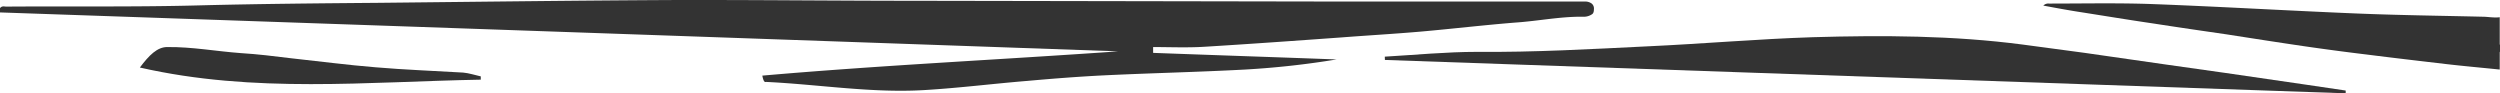
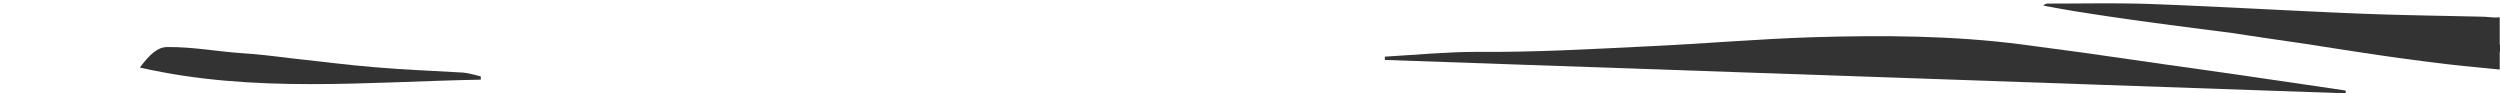
<svg xmlns="http://www.w3.org/2000/svg" width="1172" height="43.745" viewBox="0 0 1172 43.745">
  <defs>
    <clipPath id="clip-path">
      <rect id="Rectangle_58" data-name="Rectangle 58" width="1172" height="43.745" fill="#333" />
    </clipPath>
  </defs>
  <g id="Group_67" data-name="Group 67" transform="translate(0 0)">
    <g id="Group_34" data-name="Group 34" transform="translate(0 0)" clip-path="url(#clip-path)">
      <path id="Path_23" data-name="Path 23" d="M645.184,16.139a3.552,3.552,0,0,1,.916.236,9.294,9.294,0,0,1-.916-.236" transform="translate(518.329 3.042)" fill="#333" />
-       <path id="Path_24" data-name="Path 24" d="M719.688,29.749c-12.149-1.423-24.3-2.844-36.506-4.384q-14.745-1.777-29.487-3.911c-12.149-1.777-24.3-3.673-36.446-5.569-11.415-1.659-22.892-3.318-34.308-5.095C570.791,9.012,558.644,7,546.494,5.1c-5.129-.828-10.195-1.777-15.323-2.725a3.293,3.293,0,0,1,2.748-.948c16.176,0,32.354-.355,48.471.238C614.074,2.85,645.819,4.746,677.5,6.05c19.9.83,39.865,1.067,59.766,1.54,2.076,0,5.311.593,7.875.238V32.357c-8.119-.83-17.338-1.659-25.457-2.607" transform="translate(426.733 0.249)" fill="#333" />
+       <path id="Path_24" data-name="Path 24" d="M719.688,29.749q-14.745-1.777-29.487-3.911c-12.149-1.777-24.3-3.673-36.446-5.569-11.415-1.659-22.892-3.318-34.308-5.095C570.791,9.012,558.644,7,546.494,5.1c-5.129-.828-10.195-1.777-15.323-2.725a3.293,3.293,0,0,1,2.748-.948c16.176,0,32.354-.355,48.471.238C614.074,2.85,645.819,4.746,677.5,6.05c19.9.83,39.865,1.067,59.766,1.54,2.076,0,5.311.593,7.875.238V32.357c-8.119-.83-17.338-1.659-25.457-2.607" transform="translate(426.733 0.249)" fill="#333" />
      <path id="Path_25" data-name="Path 25" d="M653.263,21.434c-2.689-2.014-5.8-4.384-7.573-5.095,2.261.473,5.192.947,7.573,1.54Z" transform="translate(518.737 3.079)" fill="#333" />
-       <path id="Path_26" data-name="Path 26" d="M2.992,3.1c30.34-.236,60.621.236,90.961-.593,27.961-.711,55.921-.947,83.942-1.185C223.253.849,268.612.256,314.032.019c38.582-.119,77.1.355,115.685.355L631.481.73H742.892a5.061,5.061,0,0,1,3.3.947,2.954,2.954,0,0,1,1.039,2.607c0,1.423-.366,2.133-1.039,2.489a6.9,6.9,0,0,1-4.211,1.066c-10.5-.118-20.941,2.014-31.379,2.726-14.957,1.185-29.853,2.962-44.749,4.265-12.393,1.067-24.786,1.778-37.177,2.726-21.43,1.54-42.857,3.08-64.345,4.384-7.937.474-15.812.119-23.749.119v2.725c28.694,1.066,57.324,2.014,86.018,3.08a404.5,404.5,0,0,1-42.917,4.741c-22.1,1.185-44.138,1.659-66.238,2.725-11.965.593-23.992,1.54-35.958,2.607-15.933,1.3-31.866,3.317-47.8,4.265-24.845,1.54-49.57-2.607-74.417-3.792-.489,0-1.221.593-1.894-2.962,55.86-4.858,111.352-7.466,166.784-11.376Q261.988,14.831,0,5.825V3.81C.977,2.625,2.014,3.1,2.992,3.1" transform="translate(0 0)" fill="#333" />
      <path id="Path_27" data-name="Path 27" d="M483.542,19.016c25.7-1.185,51.4-3.437,77.165-4.266,32.721-.947,65.5-.828,98.227,3.437,9.706,1.3,19.473,2.607,29.18,3.91,12.7,1.778,25.334,3.673,37.972,5.451l27.655,3.91c12.759,1.9,25.518,3.673,38.277,5.57,6.166.948,12.332,1.777,18.436,2.725v1.3L360.043,25.414c0-.474-.061-.947-.061-1.54,14.407-.83,28.814-2.251,43.283-2.251,26.8.236,53.539-1.3,80.277-2.607" transform="translate(289.203 2.689)" fill="#333" />
      <path id="Path_28" data-name="Path 28" d="M83.791,21.407c7.753.474,15.446,1.423,23.137,2.37,13.309,1.423,26.555,3.2,39.864,4.266,13.736,1.185,27.411,1.659,41.146,2.489,2.748.236,5.495,1.185,8.241,1.777v1.54C143.069,34.8,89.9,40.367,36.357,28.161c4.274-5.688,8.18-9.717,13-9.6,11.538-.119,22.953,2.014,34.43,2.844" transform="translate(29.209 3.497)" fill="#333" />
    </g>
  </g>
</svg>